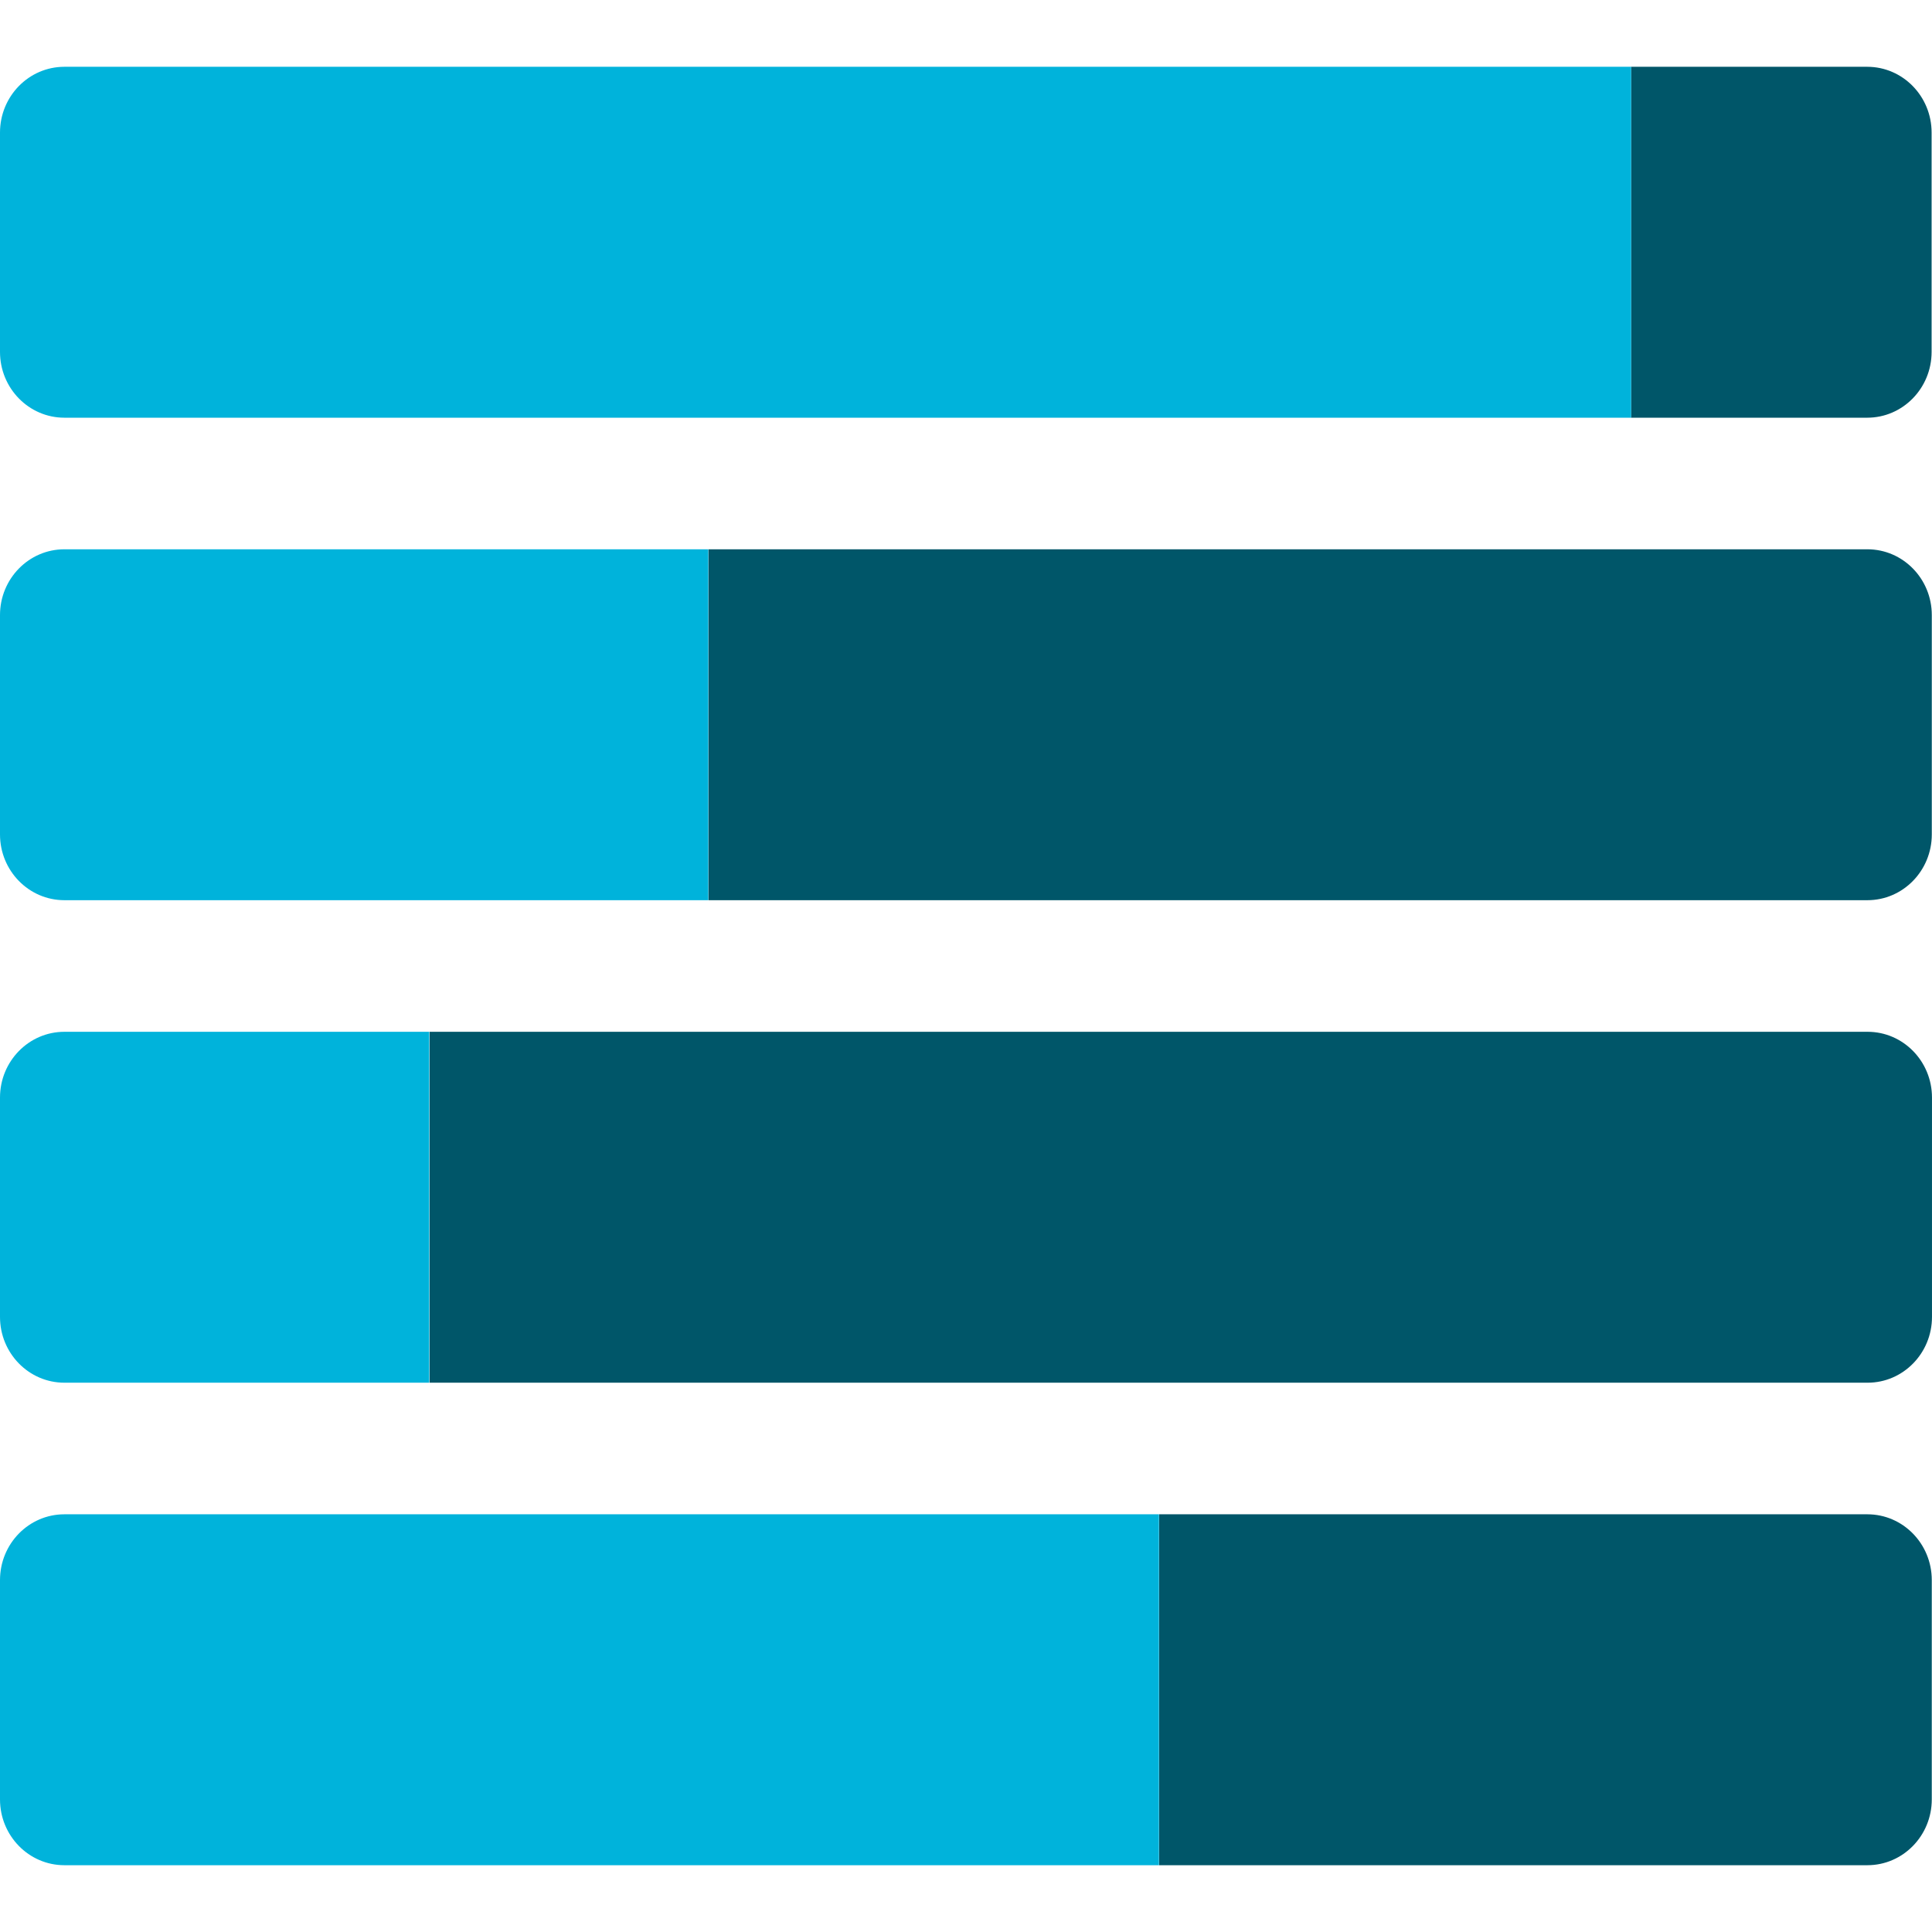
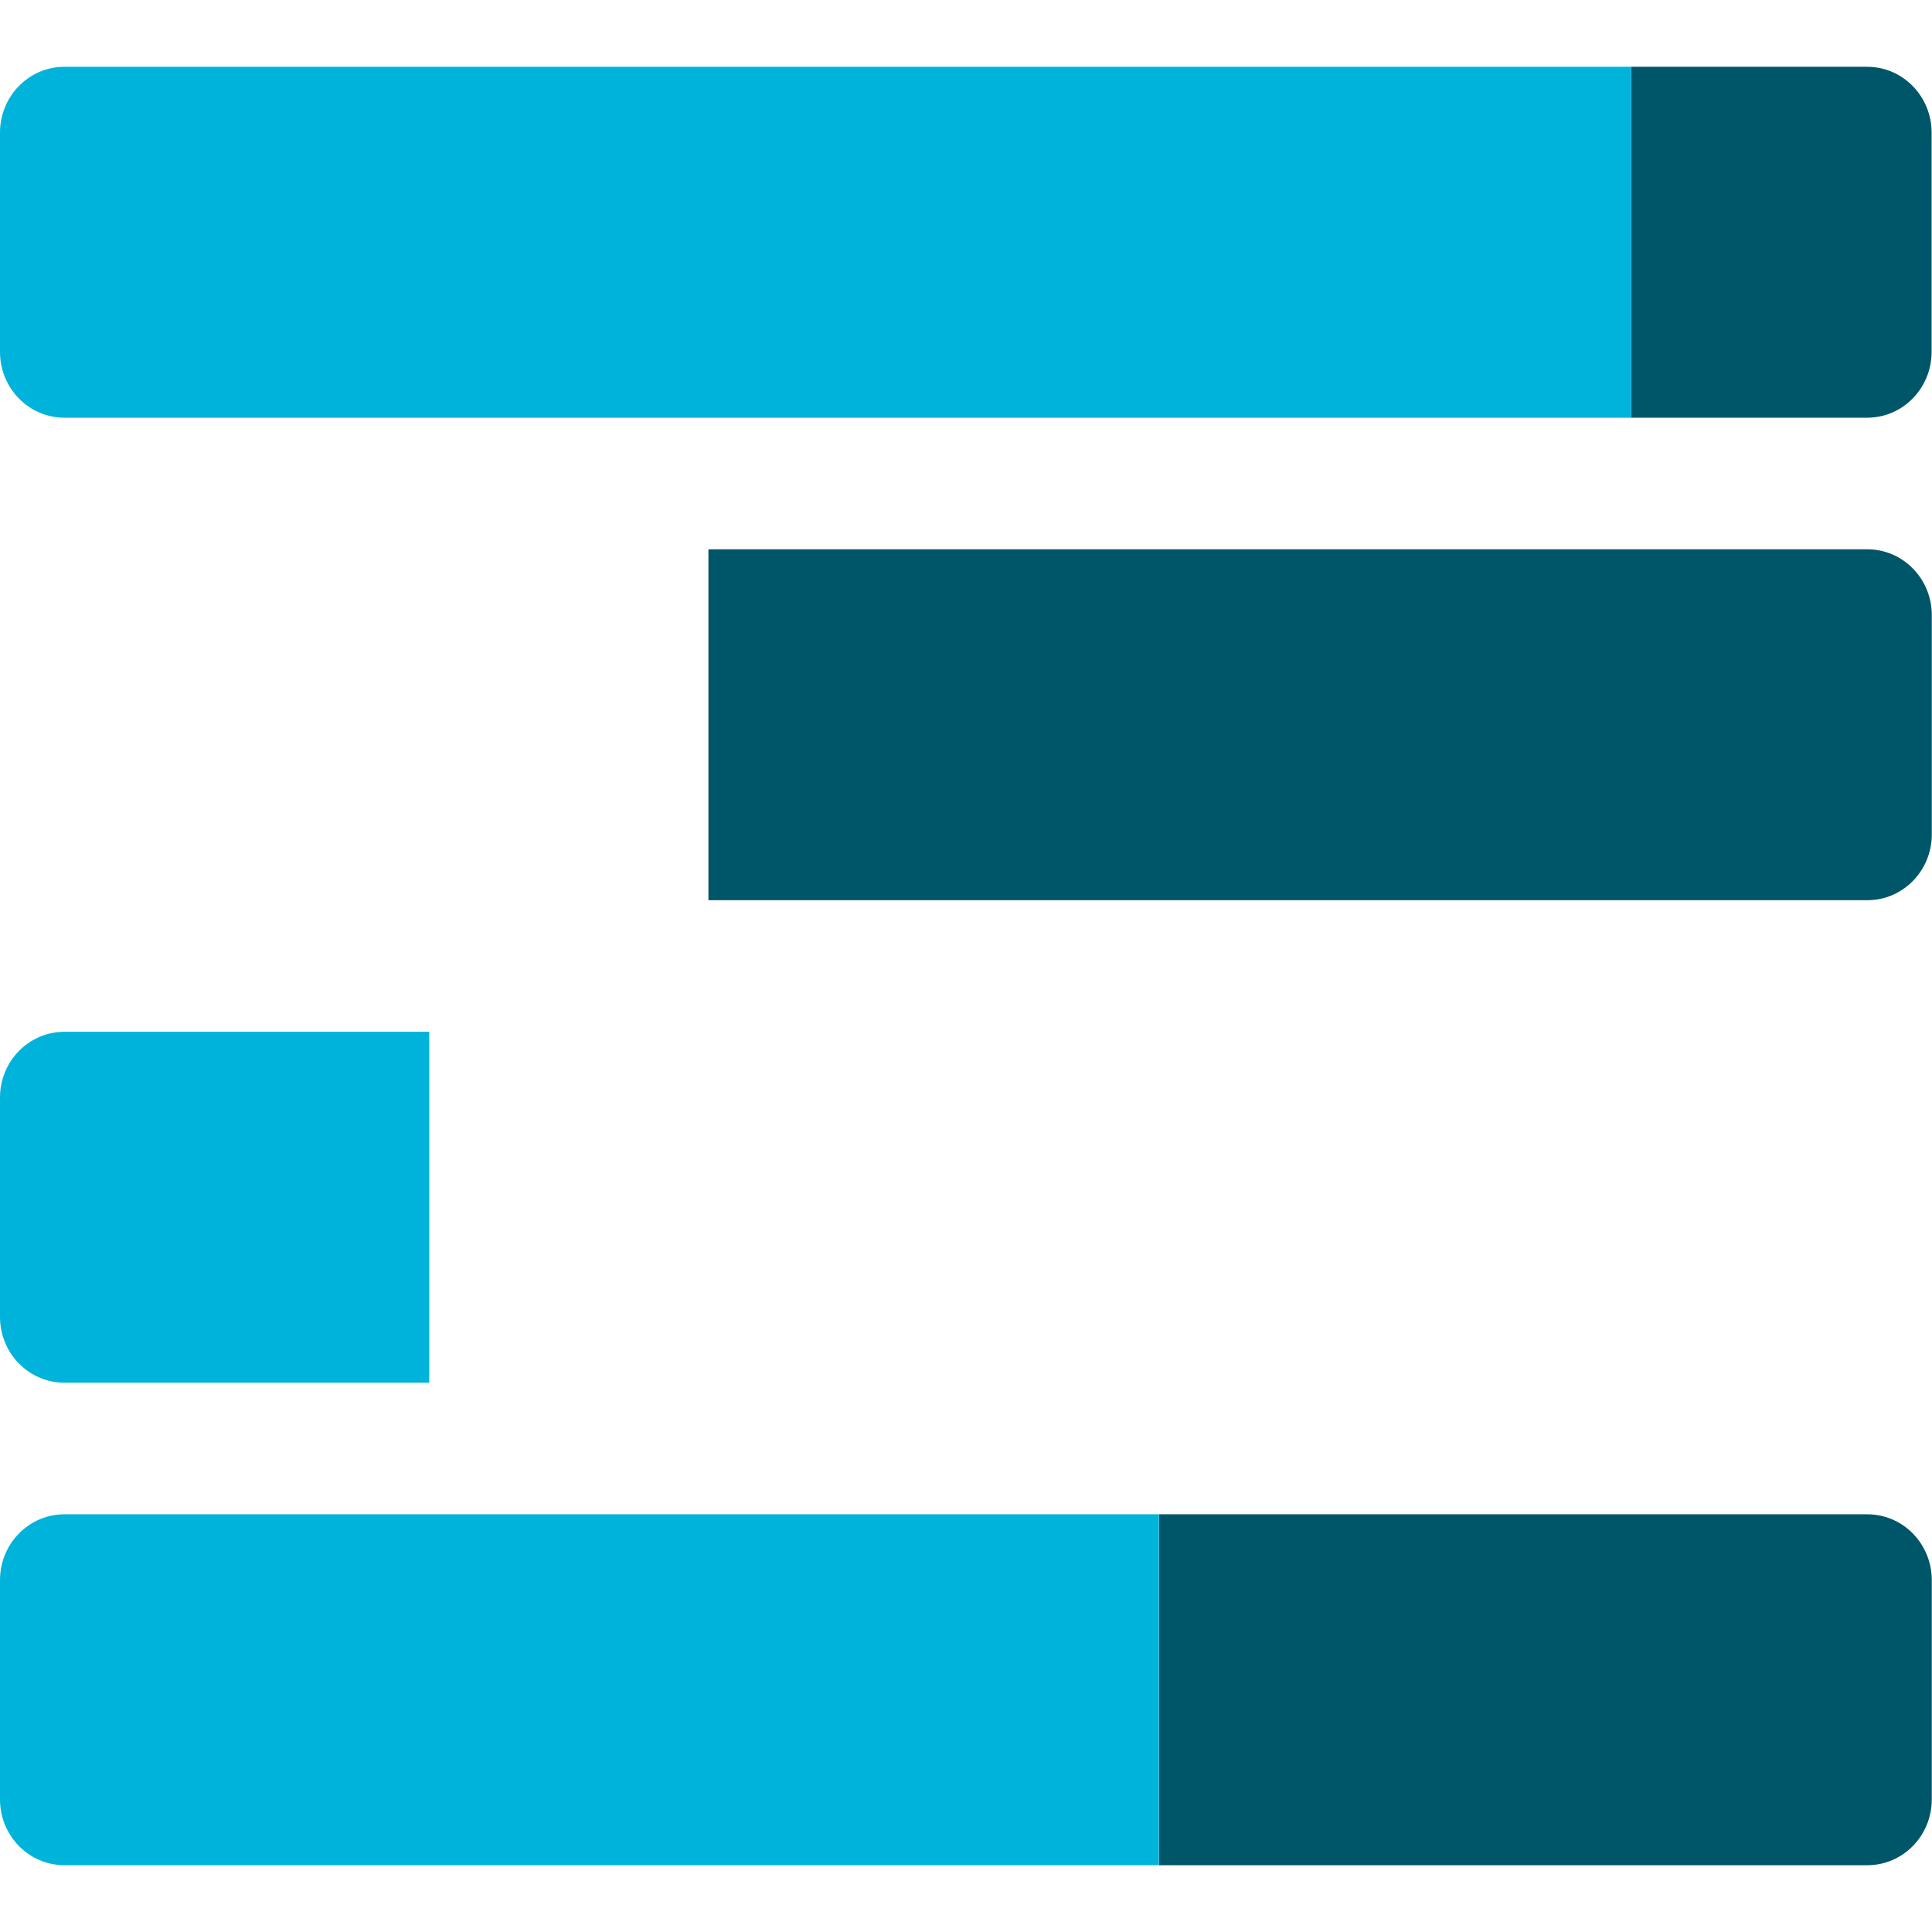
<svg xmlns="http://www.w3.org/2000/svg" width="256" height="256" viewBox="0 0 256 256" fill="none">
  <style>
        .r {
            fill: #005669;
        }

        @media (prefers-color-scheme: dark) {
            .r {
            fill: #F9FBFB;
            }
        }
    </style>
  <path class="r" d="M216.133 8.85H247.416C252.128 8.85 255.947 12.754 255.947 17.569V46.63C255.947 51.444 252.128 55.348 247.416 55.348H216.133V8.85Z" fill="currentColor" />
  <path d="M0 17.569C0 12.754 3.82 8.85 8.532 8.85H216.136V55.348H8.532C3.82 55.348 0 51.444 0 46.63V17.569Z" fill="#00B3DB" />
-   <path class="r" d="M93.871 72.784H247.441C252.153 72.784 255.973 76.687 255.973 81.502V110.563C255.973 115.378 252.153 119.281 247.441 119.281H93.871V72.784Z" fill="currentColor" />
-   <path d="M0 81.502C0 76.687 3.82 72.784 8.532 72.784H93.849V119.281H8.532C3.82 119.281 0 115.378 0 110.563V81.502Z" fill="#00B3DB" />
-   <path class="r" d="M247.467 136.718H56.926V183.215H247.467C252.178 183.215 255.998 179.312 255.998 174.497V145.436C255.998 140.621 252.178 136.718 247.467 136.718Z" fill="currentColor" />
+   <path class="r" d="M93.871 72.784H247.441C252.153 72.784 255.973 76.687 255.973 81.502V110.563C255.973 115.378 252.153 119.281 247.441 119.281H93.871V72.784" fill="currentColor" />
  <path d="M56.878 136.718H8.532C3.82 136.718 0 140.621 0 145.436V174.497C0 179.312 3.82 183.215 8.532 183.215H56.878V136.718Z" fill="#00B3DB" />
  <path class="r" d="M247.438 200.652H153.59V247.15H247.438C252.15 247.15 255.97 243.246 255.97 238.431V209.371C255.97 204.556 252.15 200.652 247.438 200.652Z" fill="currentColor" />
  <path d="M153.57 200.652H8.532C3.82 200.652 0 204.556 0 209.371V238.431C0 243.246 3.82 247.15 8.532 247.15H153.57V200.652Z" fill="#00B3DB" />
</svg>